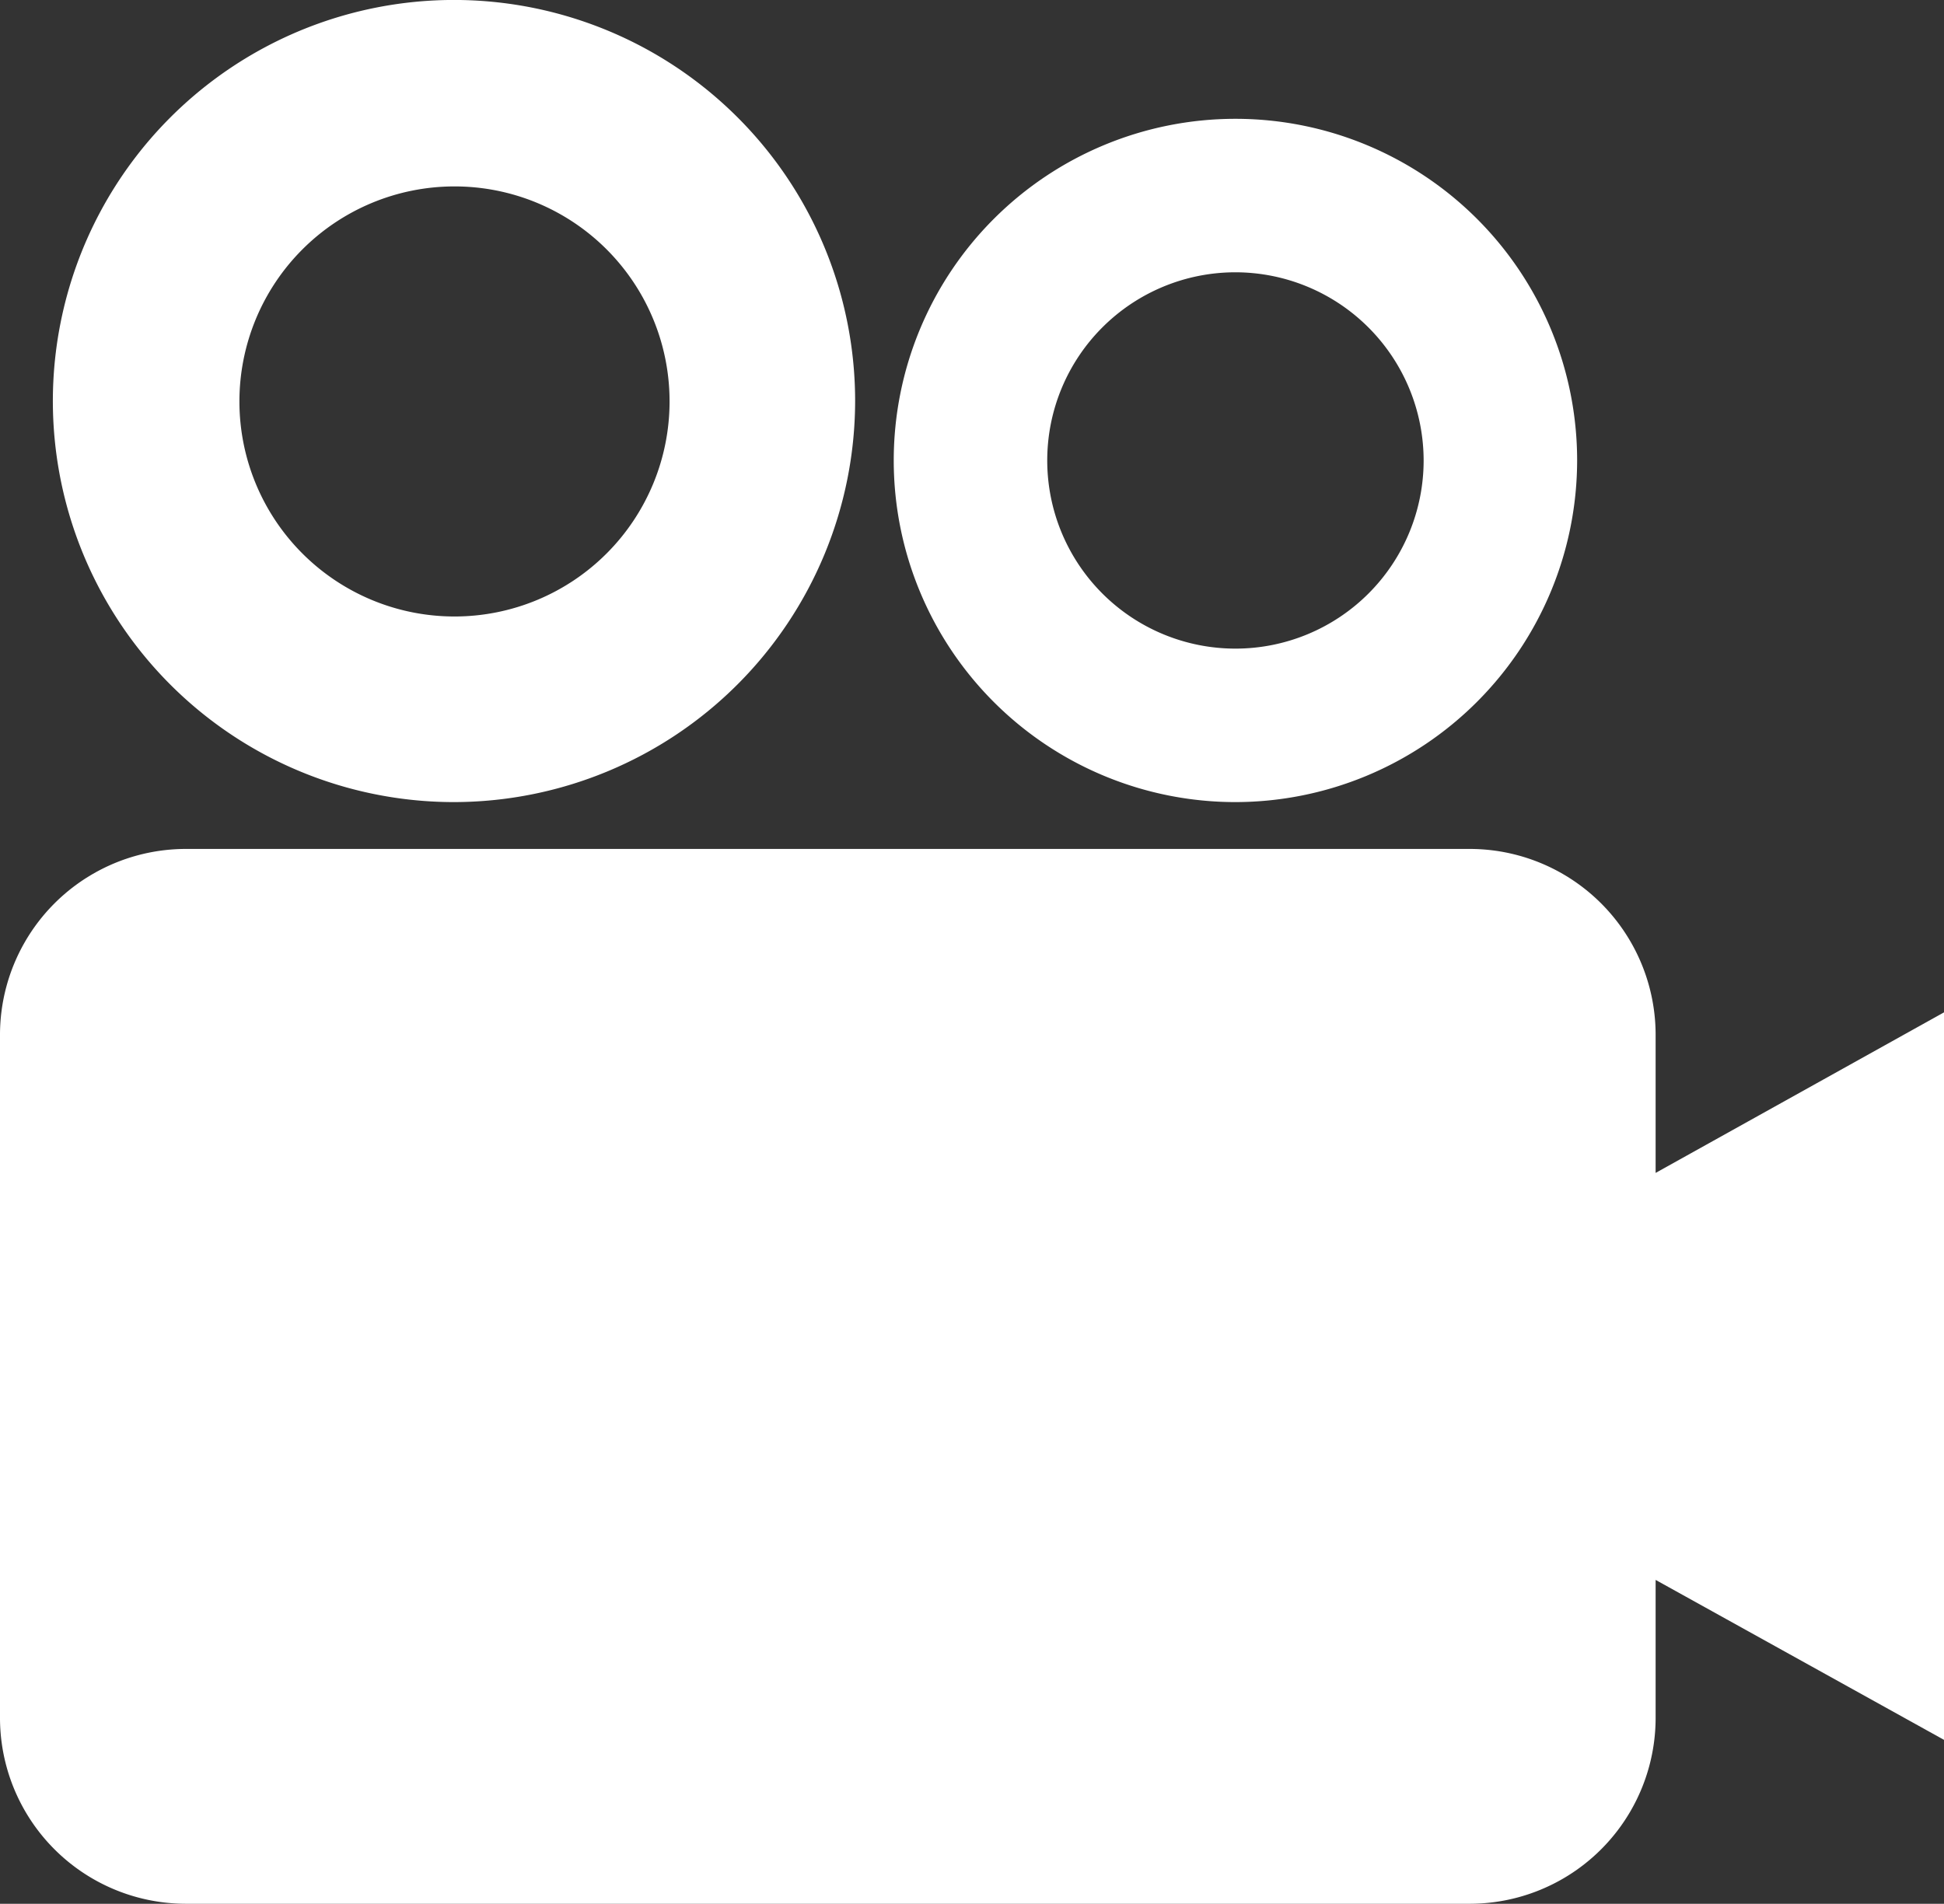
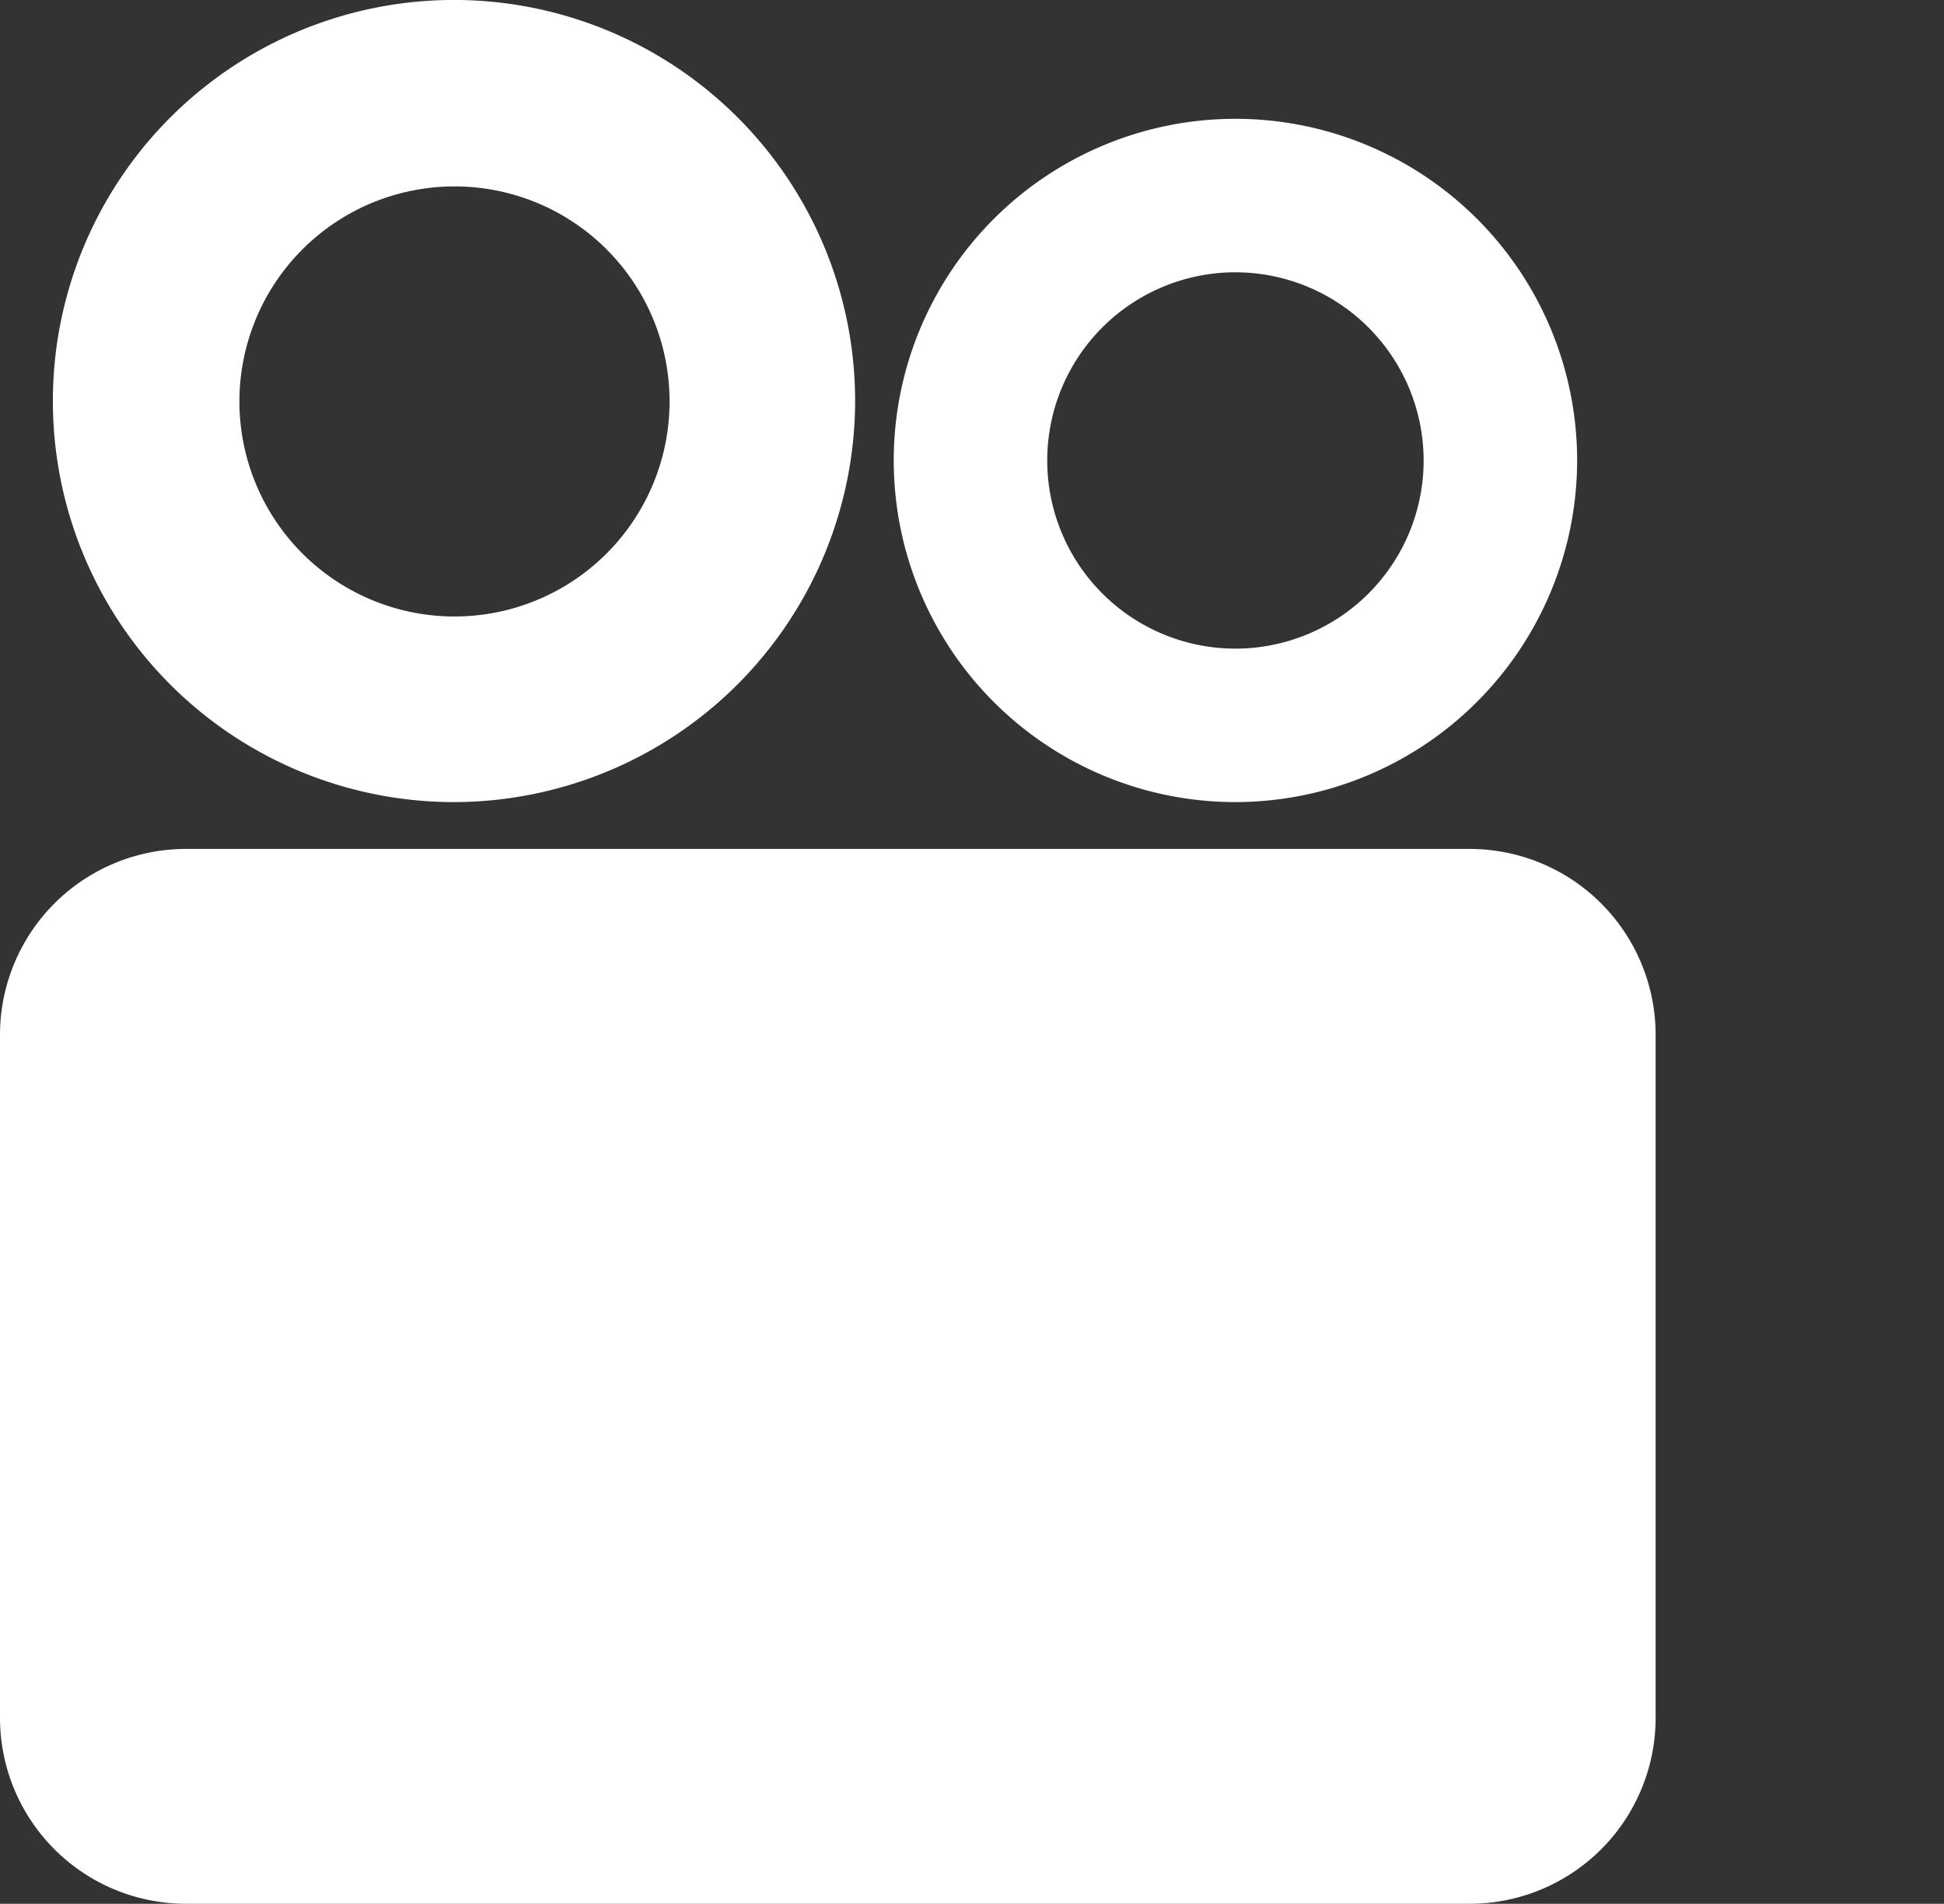
<svg xmlns="http://www.w3.org/2000/svg" width="54.685" height="53.563" viewBox="0 0 54.685 53.563">
  <rect x="0" y="0" width="54.685" height="53.563" fill="#333333" stroke="none" />
  <defs>
    <style>.a{fill:#fff;}</style>
  </defs>
-   <path class="a" d="M48.572,49.967A11.284,11.284,0,1,1,59.855,38.683,11.3,11.3,0,0,1,48.572,49.967Zm0-17.322a6.05,6.05,0,1,0,6.063,6.05A6.047,6.047,0,0,0,48.572,32.645ZM70.553,49.967a9.612,9.612,0,1,1,9.612-9.612A9.623,9.623,0,0,1,70.553,49.967Zm0-14.906a5.294,5.294,0,1,0,5.294,5.294A5.3,5.3,0,0,0,70.553,35.061ZM82.373,60.4V56.518a5.232,5.232,0,0,0-5.233-5.233H41.033A5.232,5.232,0,0,0,35.8,56.518V75.73a5.232,5.232,0,0,0,5.233,5.233H77.14a5.232,5.232,0,0,0,5.233-5.233V71.851l8.112,4.5V55.883Z" transform="translate(-35.8 -27.4)" />
+   <path class="a" d="M48.572,49.967A11.284,11.284,0,1,1,59.855,38.683,11.3,11.3,0,0,1,48.572,49.967Zm0-17.322a6.05,6.05,0,1,0,6.063,6.05A6.047,6.047,0,0,0,48.572,32.645ZM70.553,49.967a9.612,9.612,0,1,1,9.612-9.612A9.623,9.623,0,0,1,70.553,49.967Zm0-14.906a5.294,5.294,0,1,0,5.294,5.294A5.3,5.3,0,0,0,70.553,35.061ZM82.373,60.4V56.518a5.232,5.232,0,0,0-5.233-5.233H41.033A5.232,5.232,0,0,0,35.8,56.518V75.73a5.232,5.232,0,0,0,5.233,5.233H77.14a5.232,5.232,0,0,0,5.233-5.233V71.851V55.883Z" transform="translate(-35.8 -27.4)" />
</svg>